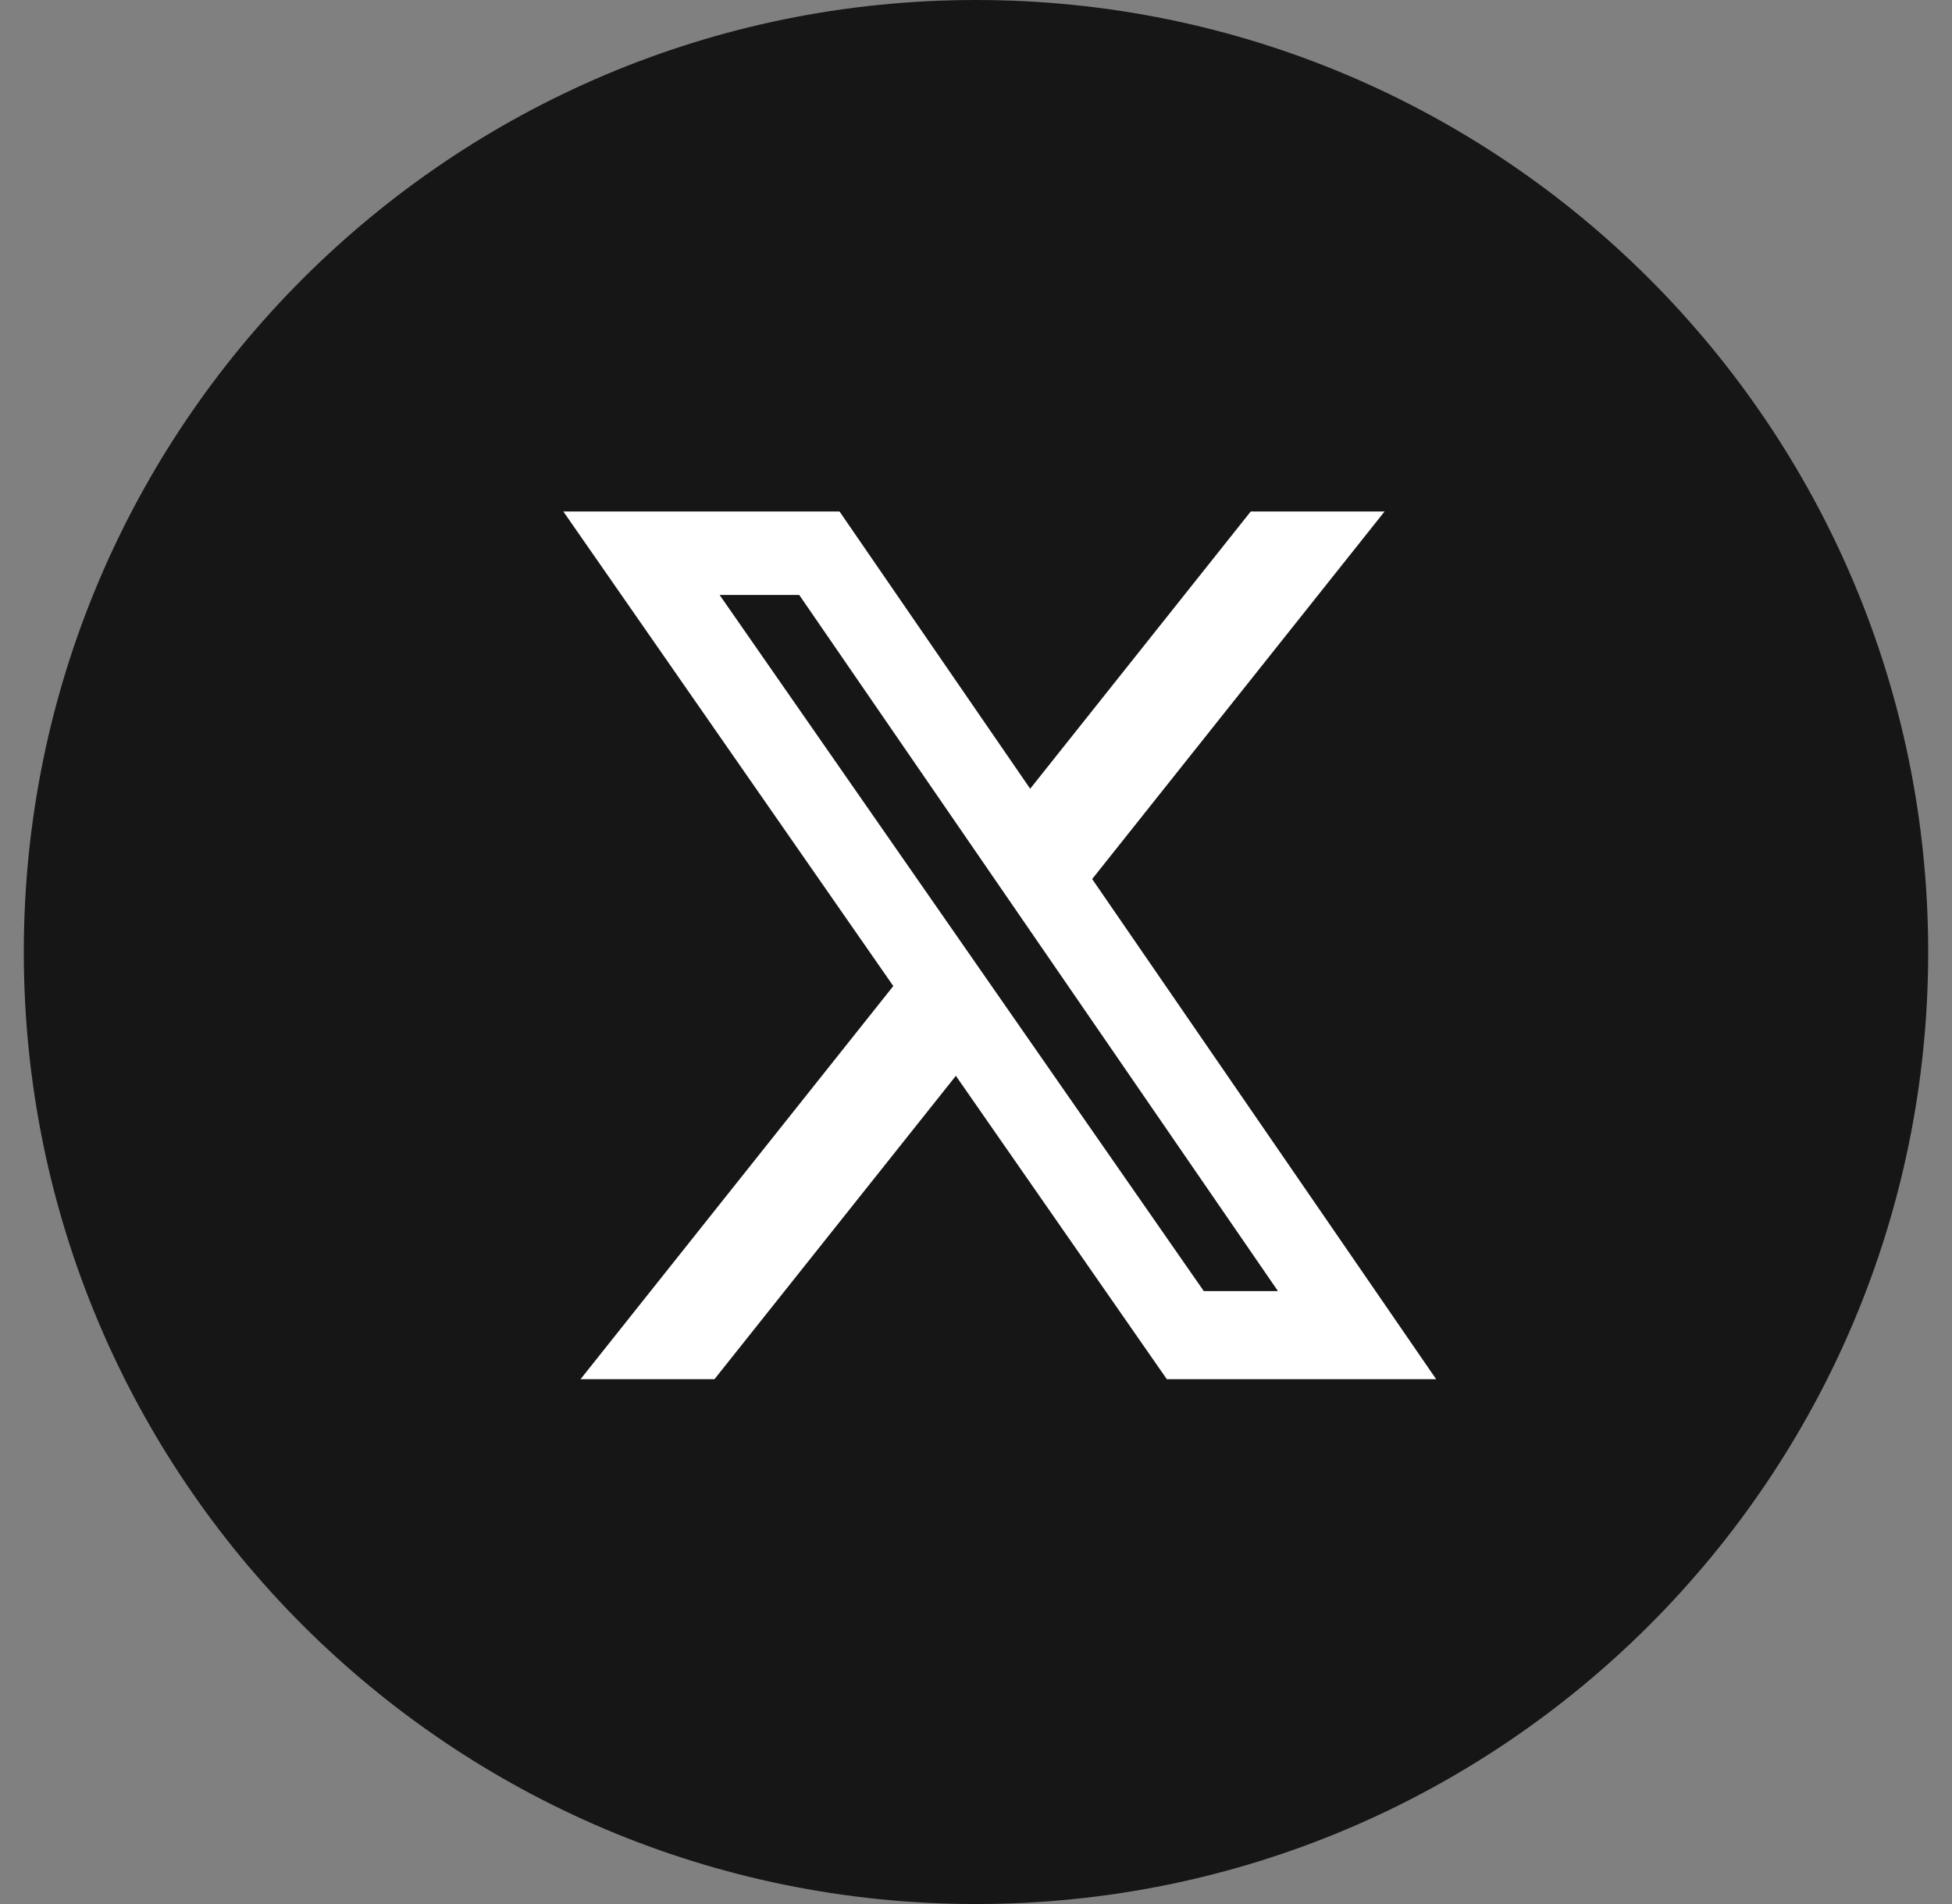
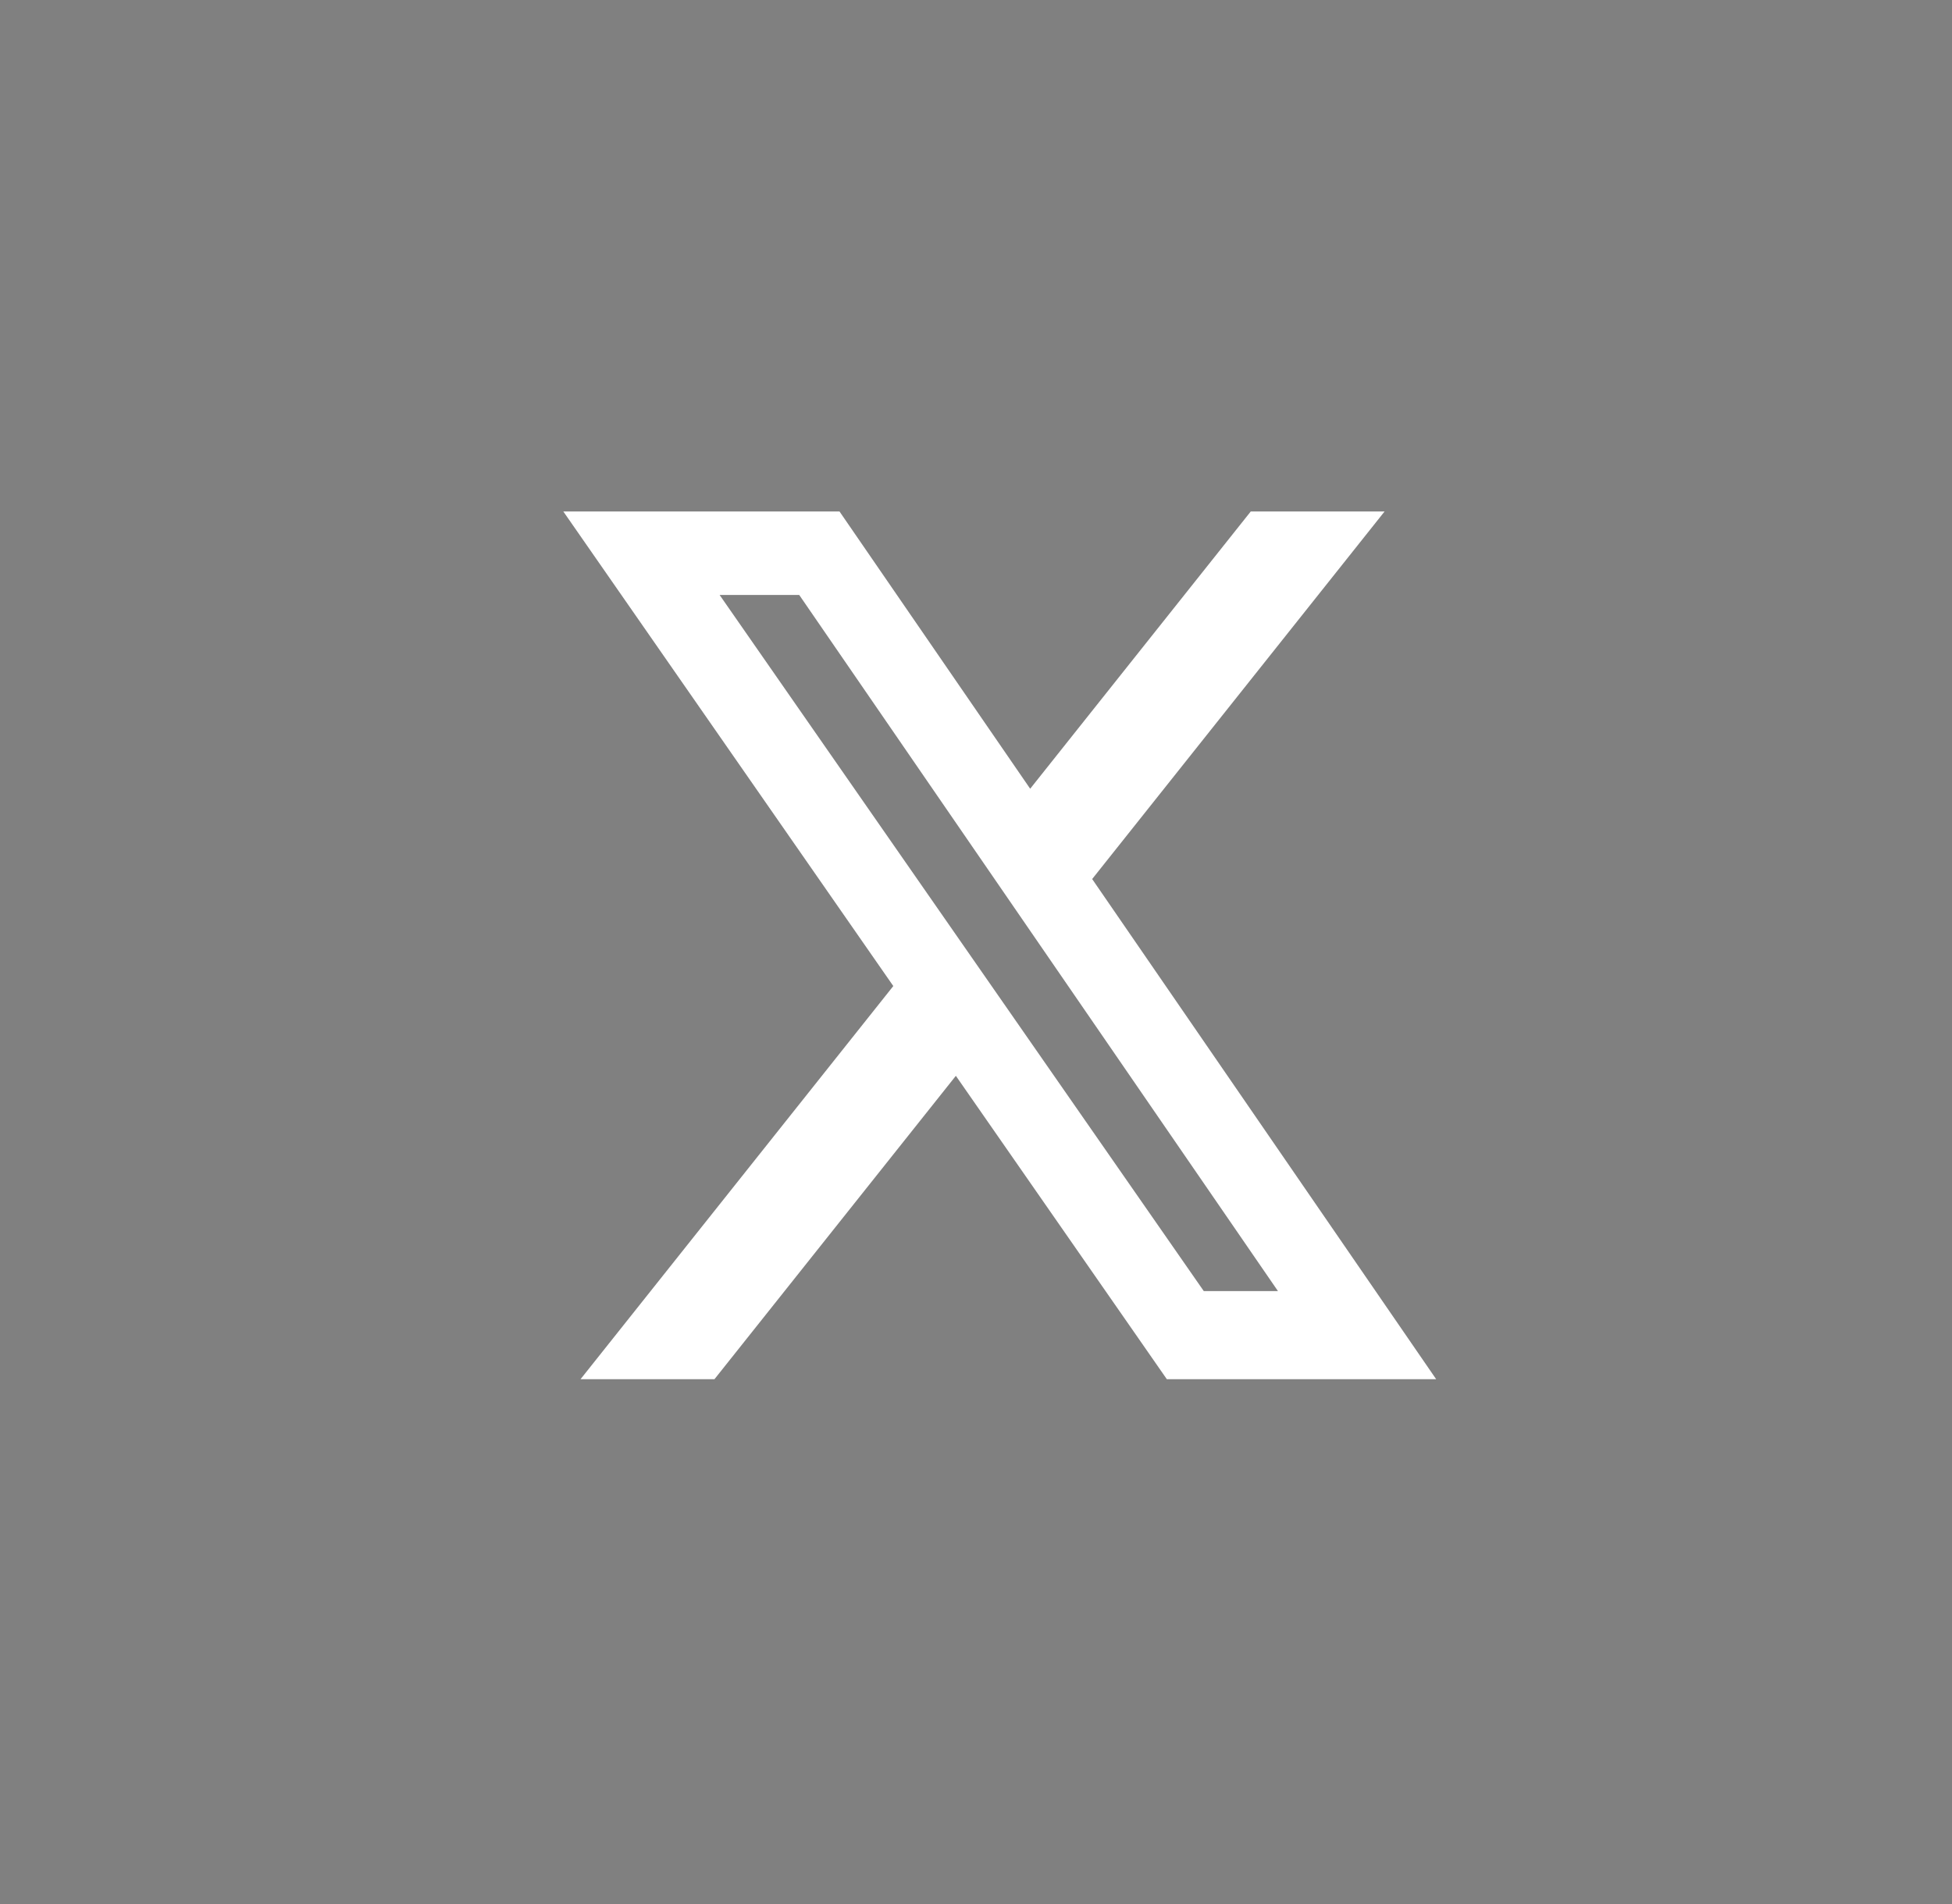
<svg xmlns="http://www.w3.org/2000/svg" width="41" height="40" viewBox="0 0 41 40" fill="none">
  <rect x="0" y="0" width="41" height="40" fill="#808080" stroke="none" />
-   <path d="M0.5 20C0.5 8.954 9.454 0 20.5 0C31.546 0 40.5 8.954 40.5 20C40.5 31.046 31.546 40 20.5 40C9.454 40 0.5 31.046 0.5 20Z" fill="#161616" />
  <path d="M26.271 10.745H29.082L22.94 18.467L30.165 28.974H24.508L20.077 22.601L15.007 28.974H12.194L18.763 20.715L11.832 10.745H17.633L21.638 16.57L26.271 10.745ZM25.284 27.123H26.842L16.787 12.499H15.115L25.284 27.123Z" fill="white" />
</svg>